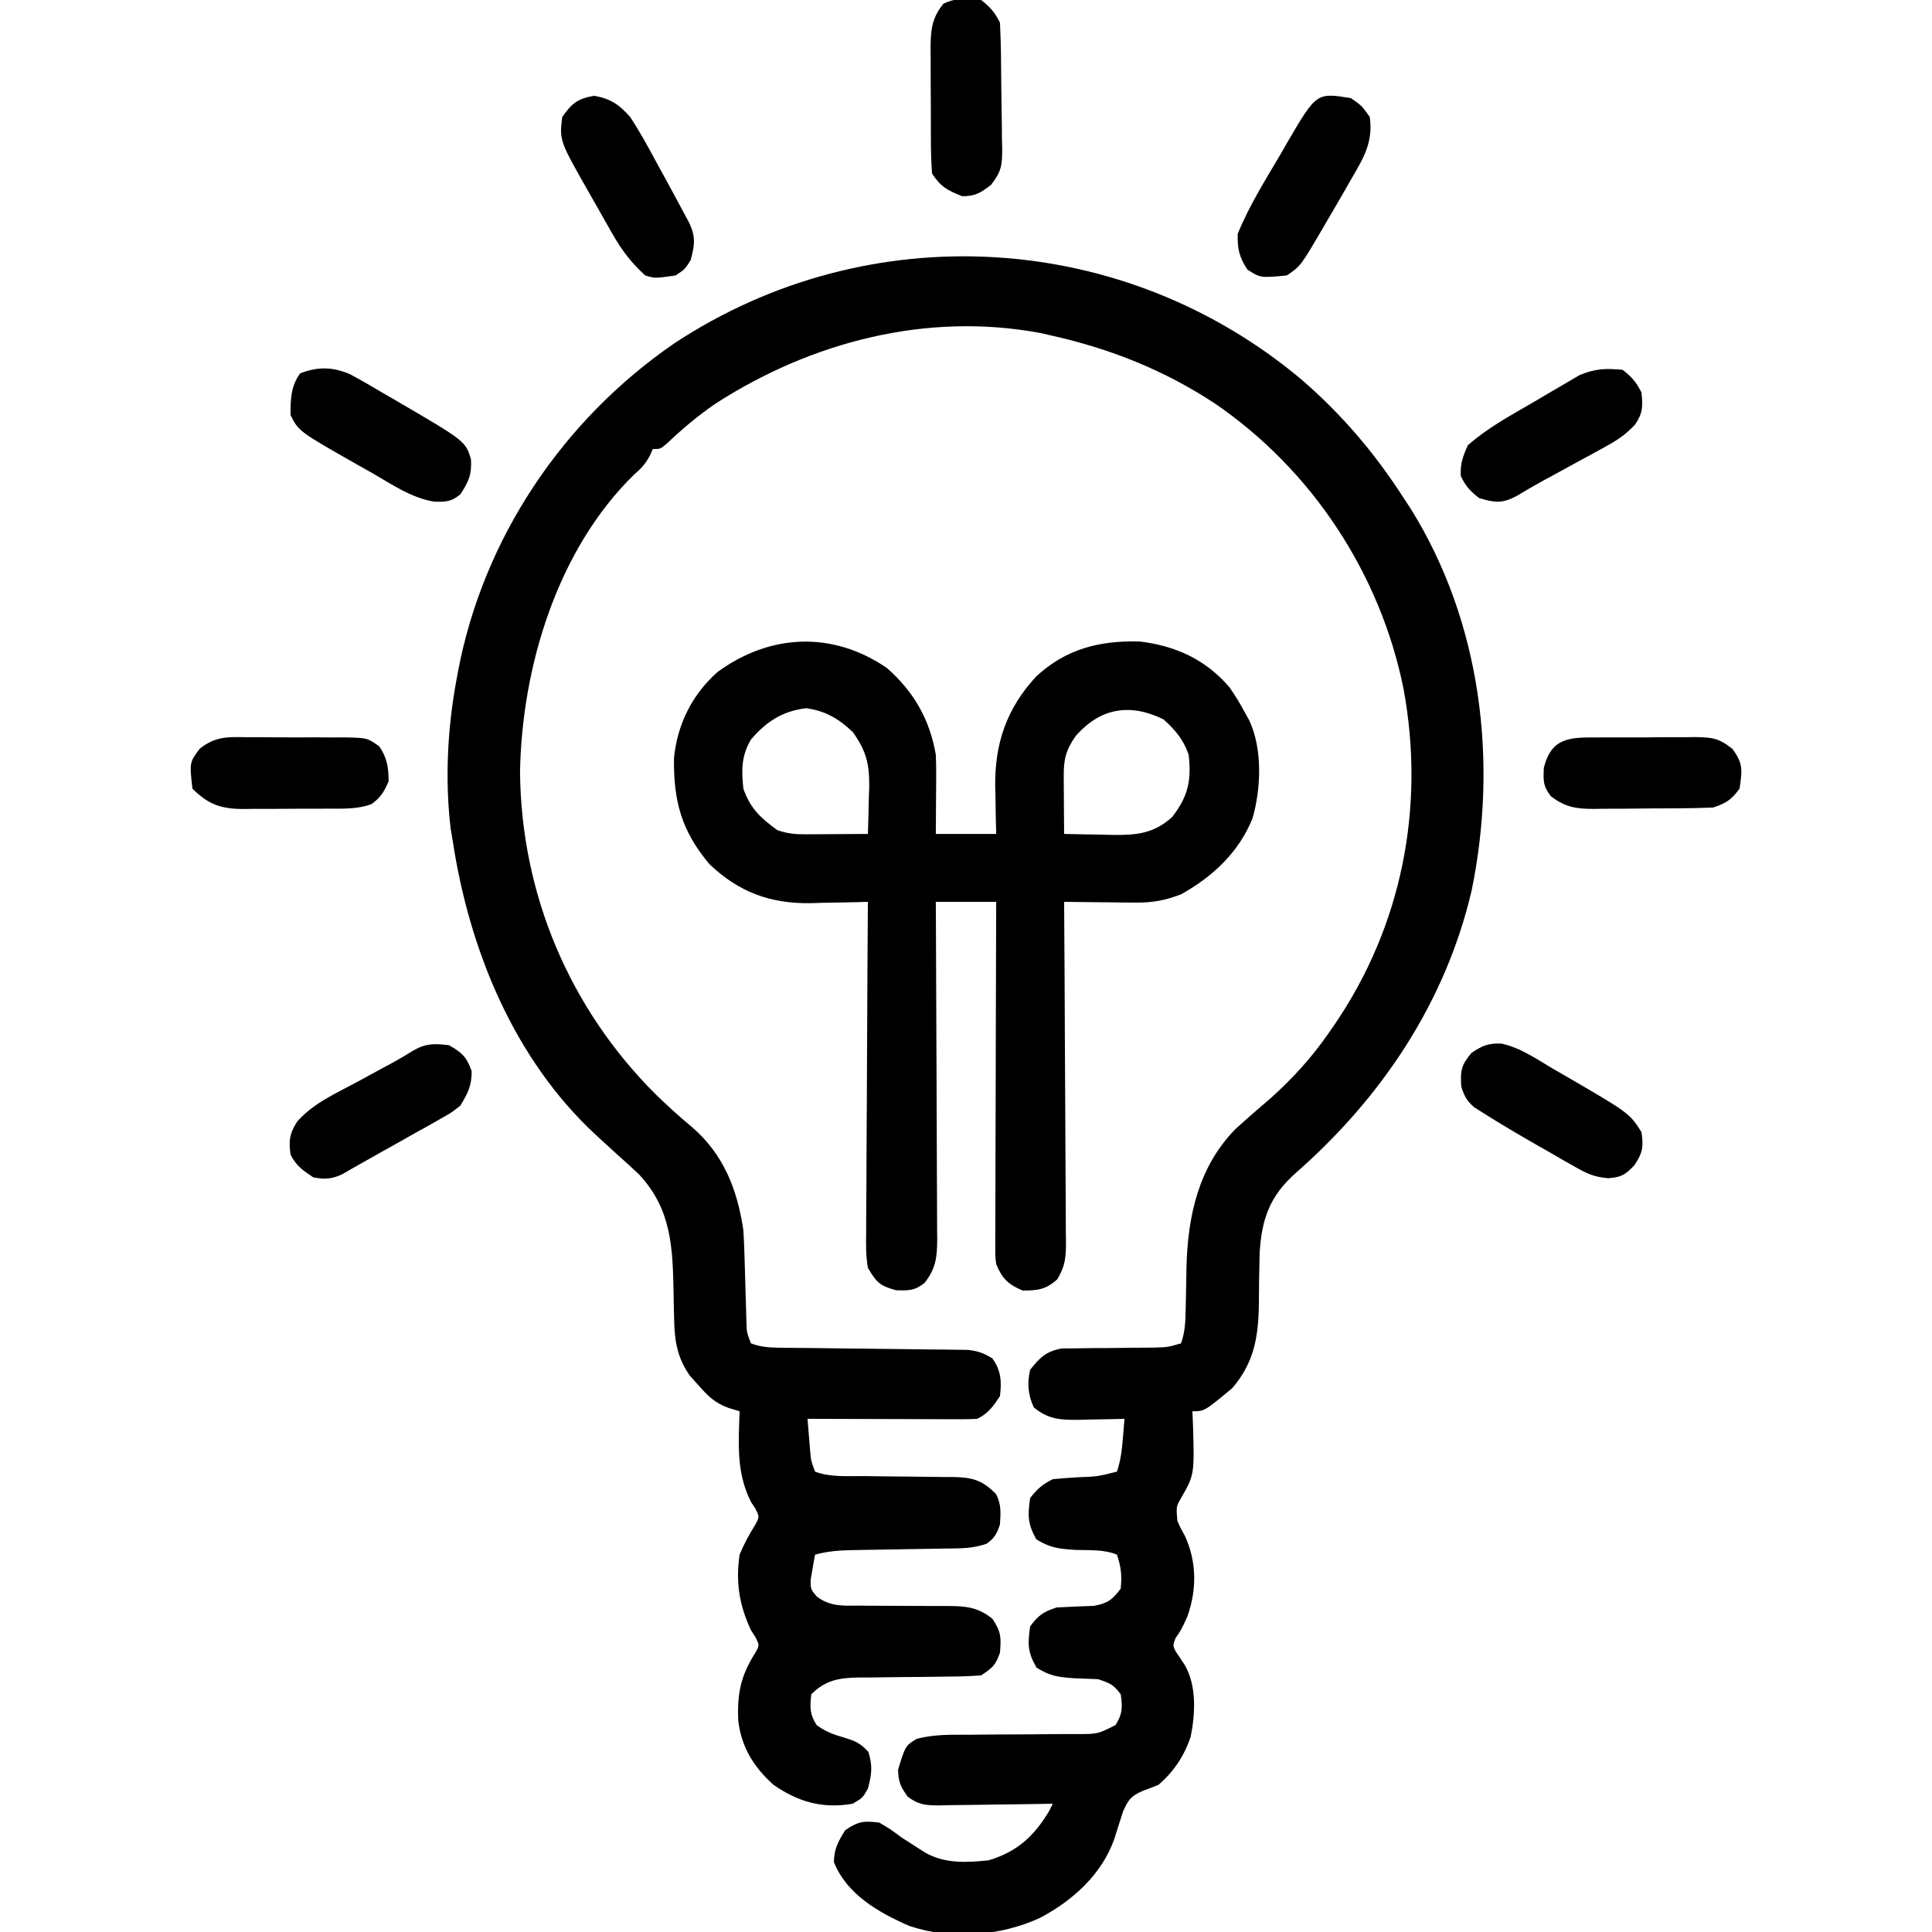
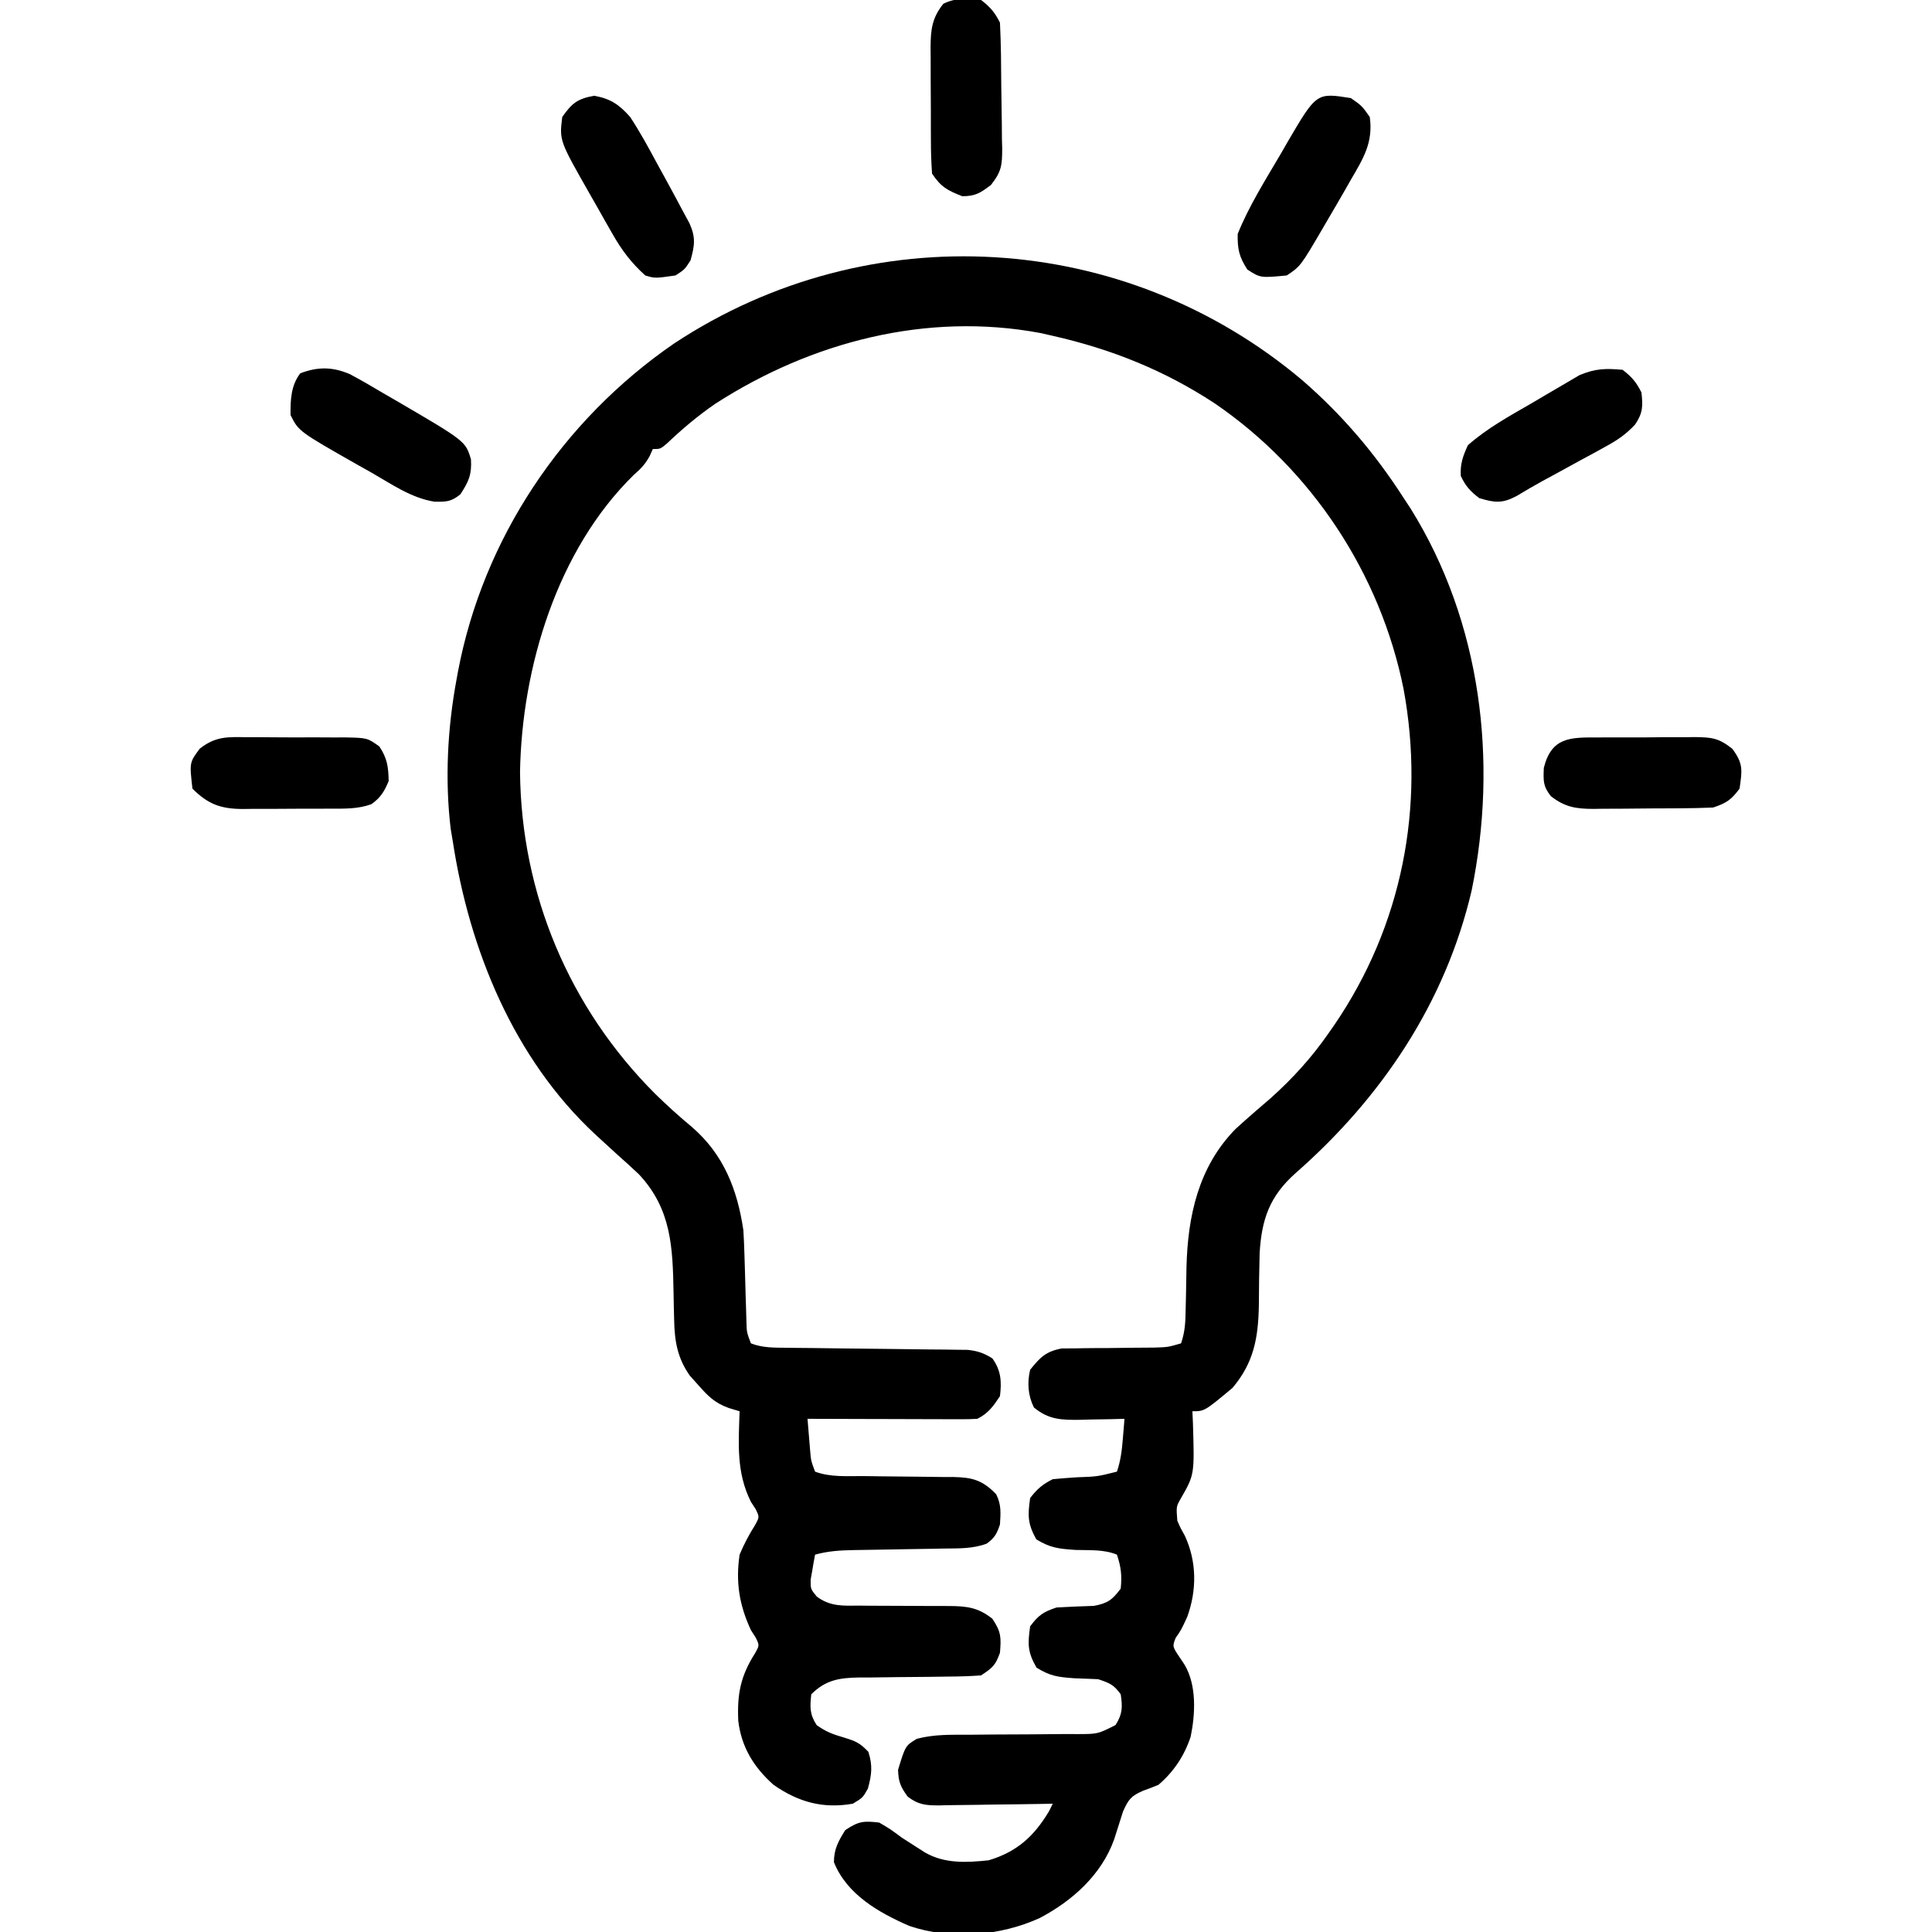
<svg xmlns="http://www.w3.org/2000/svg" width="512" height="512">
  <path d="M0 0 C10.558 9.191 19.184 19.351 26.75 31.125 C27.355 32.044 27.959 32.963 28.582 33.91 C47.31 63.968 51.777 100.833 44.75 135.125 C37.797 164.858 20.845 190.066 -1.923 210.029 C-8.788 216.142 -10.904 222.226 -11.433 231.234 C-11.558 235.882 -11.62 240.527 -11.641 245.176 C-11.814 253.766 -12.996 260.272 -18.625 266.938 C-26.05 273.125 -26.05 273.125 -29.25 273.125 C-29.204 274.176 -29.157 275.226 -29.109 276.309 C-28.694 289.937 -28.694 289.937 -32.375 296.328 C-33.542 298.391 -33.542 298.391 -33.25 302.125 C-32.384 304.108 -32.384 304.108 -31.25 306.125 C-28.073 312.987 -28.048 320.529 -30.625 327.625 C-32.25 331.125 -32.25 331.125 -33.688 333.188 C-34.588 335.457 -34.588 335.457 -32.438 338.625 C-32.06 339.192 -31.682 339.759 -31.293 340.344 C-28.089 345.816 -28.476 353.345 -29.711 359.375 C-31.388 364.426 -34.195 368.661 -38.25 372.125 C-39.589 372.684 -40.944 373.205 -42.312 373.688 C-45.493 375.073 -46.162 375.929 -47.625 379.164 C-48.428 381.631 -49.215 384.102 -49.988 386.578 C-53.316 395.934 -61.029 402.84 -69.684 407.41 C-80.161 412.21 -93.285 413.275 -104.312 409.5 C-112.395 405.974 -120.833 401.167 -124.25 392.625 C-124.25 389.136 -123.076 387.06 -121.25 384.125 C-117.716 381.769 -116.414 381.635 -112.25 382.125 C-109.375 383.812 -109.375 383.812 -106.25 386.125 C-104.863 387.034 -103.467 387.93 -102.062 388.812 C-101.409 389.229 -100.755 389.645 -100.082 390.074 C-94.869 393.064 -89.062 392.734 -83.25 392.125 C-75.741 389.884 -71.224 385.768 -67.25 379.125 C-66.92 378.465 -66.59 377.805 -66.25 377.125 C-67.32 377.146 -68.389 377.167 -69.491 377.188 C-73.464 377.261 -77.437 377.307 -81.411 377.345 C-83.13 377.365 -84.849 377.392 -86.567 377.427 C-89.04 377.475 -91.511 377.498 -93.984 377.516 C-95.135 377.547 -95.135 377.547 -96.308 377.578 C-99.867 377.58 -101.84 377.439 -104.708 375.245 C-106.578 372.674 -107.176 371.318 -107.25 368.125 C-105.312 361.772 -105.312 361.772 -102.297 359.935 C-97.746 358.725 -93.31 358.847 -88.621 358.852 C-86.514 358.831 -84.406 358.81 -82.299 358.789 C-78.985 358.766 -75.672 358.75 -72.358 358.744 C-69.153 358.735 -65.95 358.701 -62.746 358.664 C-61.754 358.669 -60.763 358.674 -59.741 358.679 C-54.334 358.664 -54.334 358.664 -49.621 356.283 C-47.761 353.355 -47.743 351.528 -48.25 348.125 C-50.103 345.566 -51.188 345.146 -54.25 344.125 C-56.374 344.024 -58.499 343.943 -60.625 343.875 C-64.876 343.557 -66.895 343.346 -70.562 341.062 C-72.934 336.934 -72.925 334.853 -72.25 330.125 C-70.043 327.156 -68.764 326.296 -65.25 325.125 C-61.96 324.932 -58.672 324.808 -55.379 324.699 C-51.694 324.023 -50.474 323.093 -48.25 320.125 C-47.895 316.65 -48.145 314.441 -49.25 311.125 C-52.703 309.701 -56.504 309.985 -60.188 309.875 C-64.599 309.567 -66.813 309.392 -70.625 307.062 C-72.911 302.931 -72.92 300.818 -72.25 296.125 C-70.38 293.694 -68.969 292.484 -66.25 291.125 C-64.128 290.919 -62.002 290.759 -59.875 290.625 C-54.455 290.43 -54.455 290.43 -49.25 289.125 C-48.247 286.117 -47.947 283.587 -47.688 280.438 C-47.604 279.444 -47.52 278.45 -47.434 277.426 C-47.373 276.667 -47.312 275.907 -47.25 275.125 C-48.564 275.16 -49.877 275.195 -51.23 275.23 C-52.966 275.259 -54.702 275.286 -56.438 275.312 C-57.734 275.35 -57.734 275.35 -59.057 275.389 C-63.938 275.445 -67.317 275.38 -71.25 272.125 C-72.829 268.967 -73.069 265.518 -72.25 262.125 C-69.599 258.831 -68.109 257.29 -63.9 256.481 C-62.653 256.472 -61.406 256.463 -60.121 256.453 C-59.45 256.44 -58.778 256.428 -58.086 256.414 C-55.953 256.378 -53.821 256.375 -51.688 256.375 C-49.551 256.353 -47.415 256.325 -45.278 256.293 C-43.342 256.267 -41.406 256.258 -39.47 256.251 C-35.756 256.144 -35.756 256.144 -32.25 255.125 C-31.177 251.905 -31.094 249.481 -31.039 246.094 C-31.011 244.89 -30.982 243.686 -30.953 242.445 C-30.902 239.93 -30.857 237.414 -30.82 234.898 C-30.476 221.375 -27.649 208.372 -17.875 198.375 C-16.684 197.273 -15.475 196.19 -14.25 195.125 C-13.598 194.553 -12.945 193.98 -12.273 193.391 C-11.003 192.282 -9.725 191.182 -8.438 190.094 C-2.648 184.883 2.296 179.458 6.75 173.062 C7.268 172.319 7.787 171.575 8.321 170.808 C26.328 144.467 32.466 112.992 26.719 81.758 C20.582 51.187 2.402 23.583 -23.375 6 C-36.695 -2.746 -50.741 -8.363 -66.25 -11.875 C-67.334 -12.121 -68.418 -12.367 -69.535 -12.621 C-99.677 -18.261 -130.271 -10.272 -155.688 6.125 C-160.301 9.297 -164.455 12.797 -168.508 16.656 C-170.25 18.125 -170.25 18.125 -172.25 18.125 C-172.518 18.727 -172.786 19.329 -173.062 19.949 C-174.272 22.165 -175.366 23.293 -177.25 24.938 C-197.607 44.829 -206.966 76.02 -207.438 103.75 C-207.123 135.967 -194.432 166.193 -171.625 189 C-168.494 192.056 -165.302 194.956 -161.938 197.75 C-153.477 205.032 -149.854 214.319 -148.25 225.125 C-148.121 227.252 -148.028 229.382 -147.969 231.512 C-147.913 233.29 -147.913 233.29 -147.855 235.104 C-147.785 237.588 -147.715 240.072 -147.645 242.557 C-147.607 243.738 -147.57 244.919 -147.531 246.137 C-147.501 247.214 -147.471 248.291 -147.439 249.401 C-147.357 252.219 -147.357 252.219 -146.25 255.125 C-143.156 256.345 -140.012 256.266 -136.719 256.299 C-135.611 256.312 -134.503 256.326 -133.361 256.339 C-132.17 256.35 -130.978 256.36 -129.75 256.371 C-127.229 256.404 -124.708 256.437 -122.188 256.471 C-118.211 256.518 -114.234 256.563 -110.258 256.602 C-106.422 256.641 -102.586 256.693 -98.75 256.746 C-96.962 256.759 -96.962 256.759 -95.139 256.772 C-94.031 256.788 -92.923 256.805 -91.781 256.822 C-90.807 256.832 -89.833 256.843 -88.83 256.853 C-86.149 257.136 -84.519 257.697 -82.25 259.125 C-79.948 262.348 -79.775 265.245 -80.25 269.125 C-82.05 271.825 -83.334 273.667 -86.25 275.125 C-87.7 275.214 -89.155 275.243 -90.608 275.239 C-91.959 275.238 -91.959 275.238 -93.338 275.238 C-94.312 275.233 -95.286 275.228 -96.289 275.223 C-97.285 275.221 -98.281 275.22 -99.307 275.218 C-102.497 275.213 -105.686 275.2 -108.875 275.188 C-111.034 275.182 -113.193 275.178 -115.352 275.174 C-120.651 275.163 -125.951 275.146 -131.25 275.125 C-131.109 276.896 -130.962 278.667 -130.812 280.438 C-130.731 281.424 -130.65 282.41 -130.566 283.426 C-130.332 286.219 -130.332 286.219 -129.25 289.125 C-125.183 290.646 -120.79 290.279 -116.504 290.301 C-114.762 290.324 -113.021 290.348 -111.279 290.373 C-108.543 290.408 -105.807 290.438 -103.07 290.451 C-100.422 290.466 -97.776 290.507 -95.129 290.551 C-94.314 290.549 -93.499 290.547 -92.66 290.545 C-87.613 290.653 -84.907 291.32 -81.25 295.125 C-79.86 297.905 -80.065 300.044 -80.25 303.125 C-81.063 305.564 -81.684 306.723 -83.779 308.211 C-87.465 309.575 -91.149 309.464 -95.031 309.504 C-95.882 309.521 -96.732 309.538 -97.609 309.555 C-100.322 309.608 -103.036 309.649 -105.75 309.688 C-108.464 309.732 -111.178 309.778 -113.891 309.83 C-115.579 309.862 -117.266 309.889 -118.953 309.911 C-122.542 309.974 -125.795 310.16 -129.25 311.125 C-129.527 312.537 -129.771 313.955 -130 315.375 C-130.139 316.164 -130.278 316.953 -130.422 317.766 C-130.443 320.228 -130.443 320.228 -128.786 322.241 C-125.187 324.915 -121.813 324.672 -117.504 324.629 C-116.656 324.638 -115.808 324.648 -114.934 324.657 C-112.226 324.686 -109.52 324.689 -106.812 324.688 C-104.109 324.691 -101.406 324.701 -98.702 324.728 C-97.021 324.745 -95.341 324.748 -93.66 324.735 C-89.037 324.777 -85.994 325.115 -82.25 328.125 C-79.925 331.613 -79.915 333.026 -80.25 337.125 C-81.457 340.468 -82.171 341.072 -85.25 343.125 C-88.162 343.331 -90.986 343.426 -93.898 343.434 C-95.643 343.459 -97.388 343.484 -99.133 343.51 C-101.88 343.538 -104.628 343.563 -107.375 343.581 C-110.029 343.603 -112.682 343.642 -115.336 343.684 C-116.154 343.684 -116.972 343.684 -117.814 343.684 C-122.87 343.771 -126.499 344.374 -130.25 348.125 C-130.625 351.502 -130.704 353.433 -128.812 356.312 C-126.317 358.078 -124.578 358.715 -121.688 359.562 C-118.572 360.522 -117.419 360.946 -115.125 363.375 C-113.95 367.068 -114.234 369.399 -115.25 373.125 C-116.625 375.562 -116.625 375.562 -119.25 377.125 C-127.186 378.518 -133.705 376.684 -140.25 372.125 C-145.484 367.476 -148.778 362.123 -149.602 355.145 C-149.919 348.03 -148.989 343.271 -145.148 337.246 C-143.976 335.149 -143.976 335.149 -145 333.066 C-145.412 332.426 -145.825 331.785 -146.25 331.125 C-149.332 324.486 -150.32 318.431 -149.25 311.125 C-148.078 308.329 -146.763 305.844 -145.148 303.281 C-143.976 301.151 -143.976 301.151 -145 299.047 C-145.412 298.413 -145.825 297.778 -146.25 297.125 C-150.153 289.32 -149.529 281.647 -149.25 273.125 C-150.186 272.843 -151.122 272.56 -152.086 272.27 C-155.897 270.891 -157.582 269.144 -160.25 266.125 C-160.972 265.321 -161.694 264.516 -162.438 263.688 C-165.718 259.05 -166.494 254.512 -166.594 248.914 C-166.623 247.751 -166.653 246.589 -166.684 245.391 C-166.706 244.189 -166.727 242.988 -166.75 241.75 C-166.971 229.701 -167.291 219.561 -175.916 210.345 C-177.739 208.598 -179.606 206.918 -181.5 205.25 C-182.846 204.022 -184.19 202.792 -185.531 201.559 C-186.496 200.673 -186.496 200.673 -187.48 199.769 C-209.096 179.687 -220.861 150.828 -225.25 122.125 C-225.436 121.025 -225.621 119.926 -225.812 118.793 C-227.374 105.698 -226.657 92.06 -224.25 79.125 C-224.132 78.477 -224.013 77.829 -223.892 77.161 C-217.224 41.861 -196.181 10.481 -166.609 -9.846 C-114.925 -43.985 -47.246 -39.941 0 0 Z " fill="#000000" transform="translate(345.25,100.875)" />
-   <path d="M0 0 C7.157 6.244 11.391 13.67 13 23 C13.077 24.693 13.108 26.388 13.098 28.082 C13.093 29.479 13.093 29.479 13.088 30.904 C13.075 32.344 13.075 32.344 13.062 33.812 C13.058 34.792 13.053 35.771 13.049 36.779 C13.037 39.186 13.019 41.593 13 44 C18.28 44 23.56 44 29 44 C28.965 42.6 28.93 41.2 28.895 39.758 C28.866 37.88 28.839 36.003 28.812 34.125 C28.787 33.207 28.762 32.289 28.736 31.344 C28.616 19.936 31.817 10.657 39.629 2.246 C47.5 -5.041 56.401 -7.285 67 -7 C76.51 -5.879 84.581 -2.204 90.848 5.176 C92.404 7.389 93.732 9.611 95 12 C95.339 12.602 95.678 13.204 96.027 13.824 C99.63 21.479 99.201 31.876 96.938 39.875 C93.273 48.901 86.398 55.314 78 60 C73.83 61.614 70.408 62.241 65.945 62.195 C64.837 62.189 63.728 62.182 62.586 62.176 C60.873 62.151 60.873 62.151 59.125 62.125 C57.96 62.116 56.794 62.107 55.594 62.098 C52.729 62.074 49.865 62.041 47 62 C47.009 63.204 47.018 64.408 47.027 65.649 C47.108 76.993 47.168 88.338 47.207 99.683 C47.228 105.515 47.256 111.348 47.302 117.18 C47.345 122.808 47.369 128.436 47.38 134.064 C47.387 136.212 47.401 138.36 47.423 140.507 C47.452 143.515 47.456 146.521 47.454 149.528 C47.468 150.417 47.483 151.306 47.498 152.222 C47.471 156.29 47.317 158.471 45.186 162.029 C42.152 164.764 40.044 165 36 165 C32.137 163.369 30.566 161.824 29 158 C28.754 156.009 28.754 156.009 28.759 153.874 C28.757 153.061 28.754 152.248 28.751 151.41 C28.762 150.085 28.762 150.085 28.773 148.733 C28.773 147.796 28.772 146.86 28.772 145.894 C28.773 142.799 28.789 139.704 28.805 136.609 C28.808 134.463 28.811 132.316 28.813 130.169 C28.821 124.521 28.841 118.872 28.863 113.223 C28.883 107.459 28.892 101.694 28.902 95.93 C28.924 84.62 28.958 73.31 29 62 C23.72 62 18.44 62 13 62 C13.01 63.787 13.01 63.787 13.02 65.611 C13.081 76.838 13.126 88.065 13.155 99.291 C13.171 105.063 13.192 110.835 13.226 116.607 C13.259 122.177 13.277 127.746 13.285 133.316 C13.29 135.442 13.301 137.567 13.317 139.693 C13.339 142.668 13.342 145.644 13.341 148.62 C13.351 149.5 13.362 150.379 13.373 151.286 C13.349 156.028 13.067 159.138 10 163 C7.345 165.086 5.932 164.999 2.5 164.938 C-1.844 163.774 -2.712 162.835 -5 159 C-5.56 155.838 -5.506 152.732 -5.454 149.528 C-5.455 148.581 -5.455 147.634 -5.456 146.659 C-5.453 143.537 -5.422 140.415 -5.391 137.293 C-5.383 135.125 -5.377 132.958 -5.373 130.79 C-5.358 125.09 -5.319 119.391 -5.275 113.691 C-5.234 107.873 -5.215 102.055 -5.195 96.236 C-5.152 84.824 -5.084 73.412 -5 62 C-5.71 62.021 -6.42 62.042 -7.152 62.063 C-10.414 62.147 -13.675 62.199 -16.938 62.25 C-18.054 62.284 -19.171 62.317 -20.322 62.352 C-30.961 62.476 -39.238 59.4 -47 52 C-54.403 43.183 -56.534 35.336 -56.387 23.871 C-55.492 14.916 -51.585 7.07 -44.844 1.086 C-30.931 -9.07 -14.401 -9.827 0 0 Z M-36 19 C-38.538 23.286 -38.534 27.134 -38 32 C-36.175 37.273 -33.393 39.797 -29 43 C-26.059 43.98 -24.175 44.116 -21.113 44.098 C-20.175 44.094 -19.238 44.091 -18.271 44.088 C-17.295 44.08 -16.319 44.071 -15.312 44.062 C-14.324 44.058 -13.336 44.053 -12.318 44.049 C-9.879 44.037 -7.439 44.021 -5 44 C-4.883 40.813 -4.812 37.626 -4.75 34.438 C-4.716 33.542 -4.683 32.647 -4.648 31.725 C-4.558 25.556 -5.398 22.045 -9 17 C-12.711 13.48 -16.272 11.359 -21.375 10.688 C-27.663 11.436 -31.952 14.258 -36 19 Z M50.062 18.062 C47.455 21.776 46.874 24.246 46.902 28.668 C46.906 29.561 46.909 30.453 46.912 31.373 C46.92 32.302 46.929 33.231 46.938 34.188 C46.942 35.128 46.947 36.068 46.951 37.037 C46.963 39.358 46.979 41.679 47 44 C50.375 44.088 53.749 44.141 57.125 44.188 C58.076 44.213 59.028 44.238 60.008 44.264 C66.252 44.329 70.826 43.895 75.645 39.5 C79.874 34.068 80.796 29.74 80 23 C78.651 19.046 76.446 16.394 73.312 13.625 C64.495 9.299 56.601 10.568 50.062 18.062 Z " fill="#000000" transform="translate(235,177)" />
  <path d="M0 0 C2.98 1.585 5.88 3.264 8.776 4.999 C9.761 5.569 10.747 6.139 11.762 6.726 C30.72 17.781 30.72 17.781 32.151 22.624 C32.383 26.644 31.539 28.535 29.338 31.874 C26.93 33.852 25.59 33.878 22.475 33.827 C16.391 32.872 11.152 29.212 5.901 26.187 C4.807 25.574 3.713 24.961 2.586 24.329 C-13.501 15.196 -13.501 15.196 -15.662 10.874 C-15.7 6.836 -15.58 3.086 -13.099 -0.188 C-8.439 -1.981 -4.547 -1.923 0 0 Z " fill="#000000" transform="translate(92.662,99.126)" />
-   <path d="M0 0 C3.433 1.94 4.702 3.142 6 6.875 C6 10.773 5.01 12.675 3 16 C0.599 17.887 0.599 17.887 -2.227 19.473 C-3.259 20.062 -4.292 20.652 -5.355 21.26 C-6.434 21.855 -7.513 22.45 -8.625 23.062 C-9.681 23.661 -10.736 24.26 -11.824 24.877 C-13.901 26.051 -15.982 27.217 -18.068 28.374 C-19.941 29.413 -21.808 30.462 -23.666 31.527 C-24.459 31.979 -25.253 32.432 -26.07 32.898 C-26.756 33.293 -27.442 33.688 -28.149 34.095 C-30.972 35.475 -32.939 35.626 -36 35 C-38.7 33.2 -40.542 31.916 -42 29 C-42.512 25.246 -42.301 23.476 -40.258 20.246 C-36.041 15.425 -30.063 12.791 -24.5 9.812 C-22.26 8.59 -20.021 7.368 -17.781 6.145 C-16.792 5.612 -15.803 5.079 -14.783 4.531 C-12.943 3.519 -11.133 2.452 -9.357 1.331 C-6.033 -0.546 -3.756 -0.469 0 0 Z " fill="#000000" transform="translate(119,277)" />
  <path d="M0 0 C2.431 1.87 3.641 3.281 5 6 C5.403 9.63 5.393 11.415 3.331 14.486 C0.839 17.173 -1.403 18.661 -4.613 20.41 C-5.697 21.008 -6.78 21.605 -7.896 22.221 C-9.024 22.828 -10.151 23.436 -11.312 24.062 C-13.538 25.282 -15.763 26.503 -17.988 27.723 C-19.034 28.289 -20.08 28.855 -21.157 29.438 C-23.494 30.722 -25.78 32.056 -28.062 33.434 C-31.898 35.479 -33.881 35.244 -38 34 C-40.364 32.196 -41.624 30.807 -42.875 28.125 C-43.061 24.956 -42.32 22.879 -41 20 C-35.911 15.483 -29.962 12.255 -24.099 8.862 C-22.826 8.121 -21.556 7.373 -20.292 6.616 C-18.448 5.513 -16.591 4.434 -14.73 3.359 C-13.081 2.392 -13.081 2.392 -11.399 1.405 C-7.154 -0.35 -4.558 -0.4 0 0 Z " fill="#000000" transform="translate(430,98)" />
-   <path d="M0 0 C4.952 1.031 9.239 4.02 13.538 6.575 C14.528 7.145 15.518 7.715 16.538 8.302 C33.948 18.408 33.948 18.408 37.163 23.45 C37.748 27.377 37.509 28.931 35.288 32.263 C32.789 34.835 31.951 35.382 28.397 35.691 C24.677 35.414 22.65 34.443 19.425 32.599 C18.357 31.994 17.289 31.389 16.188 30.767 C15.087 30.126 13.985 29.485 12.851 28.825 C11.761 28.208 10.671 27.59 9.548 26.954 C4.634 24.147 -0.239 21.272 -5.021 18.243 C-6.071 17.578 -6.071 17.578 -7.143 16.9 C-9.153 15.18 -9.807 13.902 -10.587 11.388 C-10.859 7.105 -10.583 5.67 -7.837 2.45 C-4.936 0.516 -3.441 -0.107 0 0 Z " fill="#000000" transform="translate(397.837,276.55)" />
  <path d="M0 0 C2.938 2.062 2.938 2.062 5 5 C5.964 11.728 3.277 16.018 0 21.625 C-0.498 22.501 -0.996 23.377 -1.51 24.279 C-2.989 26.863 -4.49 29.433 -6 32 C-6.623 33.069 -6.623 33.069 -7.258 34.16 C-13.334 44.556 -13.334 44.556 -17 47 C-23.965 47.663 -23.965 47.663 -27.438 45.438 C-29.623 42.028 -30.066 40.087 -30 36 C-26.999 28.539 -22.559 21.547 -18.5 14.625 C-17.667 13.169 -17.667 13.169 -16.816 11.684 C-9.109 -1.464 -9.109 -1.464 0 0 Z " fill="#000000" transform="translate(358,26)" />
  <path d="M0 0 C4.397 0.771 6.663 2.364 9.562 5.625 C12.201 9.642 14.476 13.832 16.75 18.062 C17.366 19.182 17.981 20.302 18.615 21.455 C20.284 24.502 21.94 27.553 23.562 30.625 C24.124 31.661 24.685 32.698 25.263 33.766 C26.979 37.541 26.662 39.665 25.562 43.625 C24 46.062 24 46.062 21.562 47.625 C16.144 48.399 16.144 48.399 13.562 47.625 C9.854 44.284 7.321 40.916 4.863 36.59 C4.212 35.451 3.56 34.312 2.889 33.139 C2.217 31.947 1.546 30.755 0.875 29.562 C0.193 28.366 -0.49 27.17 -1.174 25.975 C-9.205 11.871 -9.205 11.871 -8.438 5.625 C-5.869 1.967 -4.415 0.803 0 0 Z " fill="#000000" transform="translate(157.438,25.375)" />
  <path d="M0 0 C0.915 -0.006 1.829 -0.012 2.772 -0.019 C4.704 -0.026 6.637 -0.023 8.569 -0.01 C11.522 0.004 14.471 -0.03 17.424 -0.068 C19.303 -0.069 21.183 -0.067 23.062 -0.062 C23.943 -0.076 24.823 -0.089 25.73 -0.103 C30.206 -0.035 32.028 0.118 35.654 2.975 C38.637 6.952 38.293 8.699 37.598 13.566 C35.39 16.535 34.112 17.395 30.598 18.566 C27.78 18.688 24.987 18.755 22.168 18.77 C20.927 18.778 20.927 18.778 19.661 18.787 C17.911 18.796 16.161 18.803 14.411 18.807 C11.74 18.816 9.069 18.847 6.398 18.879 C4.697 18.885 2.995 18.891 1.293 18.895 C0.497 18.907 -0.299 18.919 -1.119 18.932 C-5.721 18.914 -8.635 18.497 -12.402 15.566 C-14.503 12.892 -14.401 11.524 -14.277 8.066 C-12.245 -0.061 -7.335 -0.041 0 0 Z " fill="#000000" transform="translate(423.402,195.434)" />
  <path d="M0 0 C0.916 -0.002 1.831 -0.005 2.775 -0.007 C4.705 -0.006 6.636 0.007 8.567 0.032 C11.521 0.066 14.473 0.053 17.428 0.033 C19.306 0.04 21.184 0.05 23.062 0.062 C24.386 0.055 24.386 0.055 25.736 0.047 C31.819 0.164 31.819 0.164 34.994 2.449 C37.085 5.548 37.4 7.912 37.465 11.629 C36.297 14.396 35.339 16.01 32.885 17.747 C29.288 19.058 25.718 18.934 21.938 18.93 C21.112 18.934 20.286 18.938 19.435 18.943 C17.691 18.948 15.946 18.949 14.202 18.945 C11.54 18.941 8.879 18.965 6.217 18.99 C4.52 18.993 2.822 18.993 1.125 18.992 C-0.064 19.006 -0.064 19.006 -1.278 19.02 C-7.028 18.972 -10.372 17.792 -14.535 13.629 C-15.331 6.694 -15.331 6.694 -12.596 3.033 C-8.371 -0.285 -5.228 -0.079 0 0 Z " fill="#000000" transform="translate(65.535,195.371)" />
  <path d="M0 0 C2.431 1.87 3.641 3.281 5 6 C5.285 11.653 5.314 17.307 5.35 22.966 C5.367 24.858 5.394 26.751 5.432 28.643 C5.487 31.373 5.509 34.101 5.523 36.832 C5.546 37.675 5.569 38.518 5.592 39.386 C5.576 43.764 5.426 45.461 2.62 49.01 C-0.176 51.134 -1.5 52 -5 52 C-8.936 50.456 -10.632 49.552 -13 46 C-13.209 43.013 -13.304 40.121 -13.301 37.133 C-13.305 36.261 -13.309 35.389 -13.314 34.491 C-13.32 32.647 -13.32 30.803 -13.316 28.958 C-13.313 26.143 -13.336 23.328 -13.361 20.512 C-13.364 18.719 -13.364 16.926 -13.363 15.133 C-13.372 14.293 -13.382 13.453 -13.391 12.588 C-13.354 7.911 -13.051 4.793 -10 1 C-6.808 -0.596 -3.465 -0.515 0 0 Z " fill="#000000" transform="translate(260,0)" />
</svg>